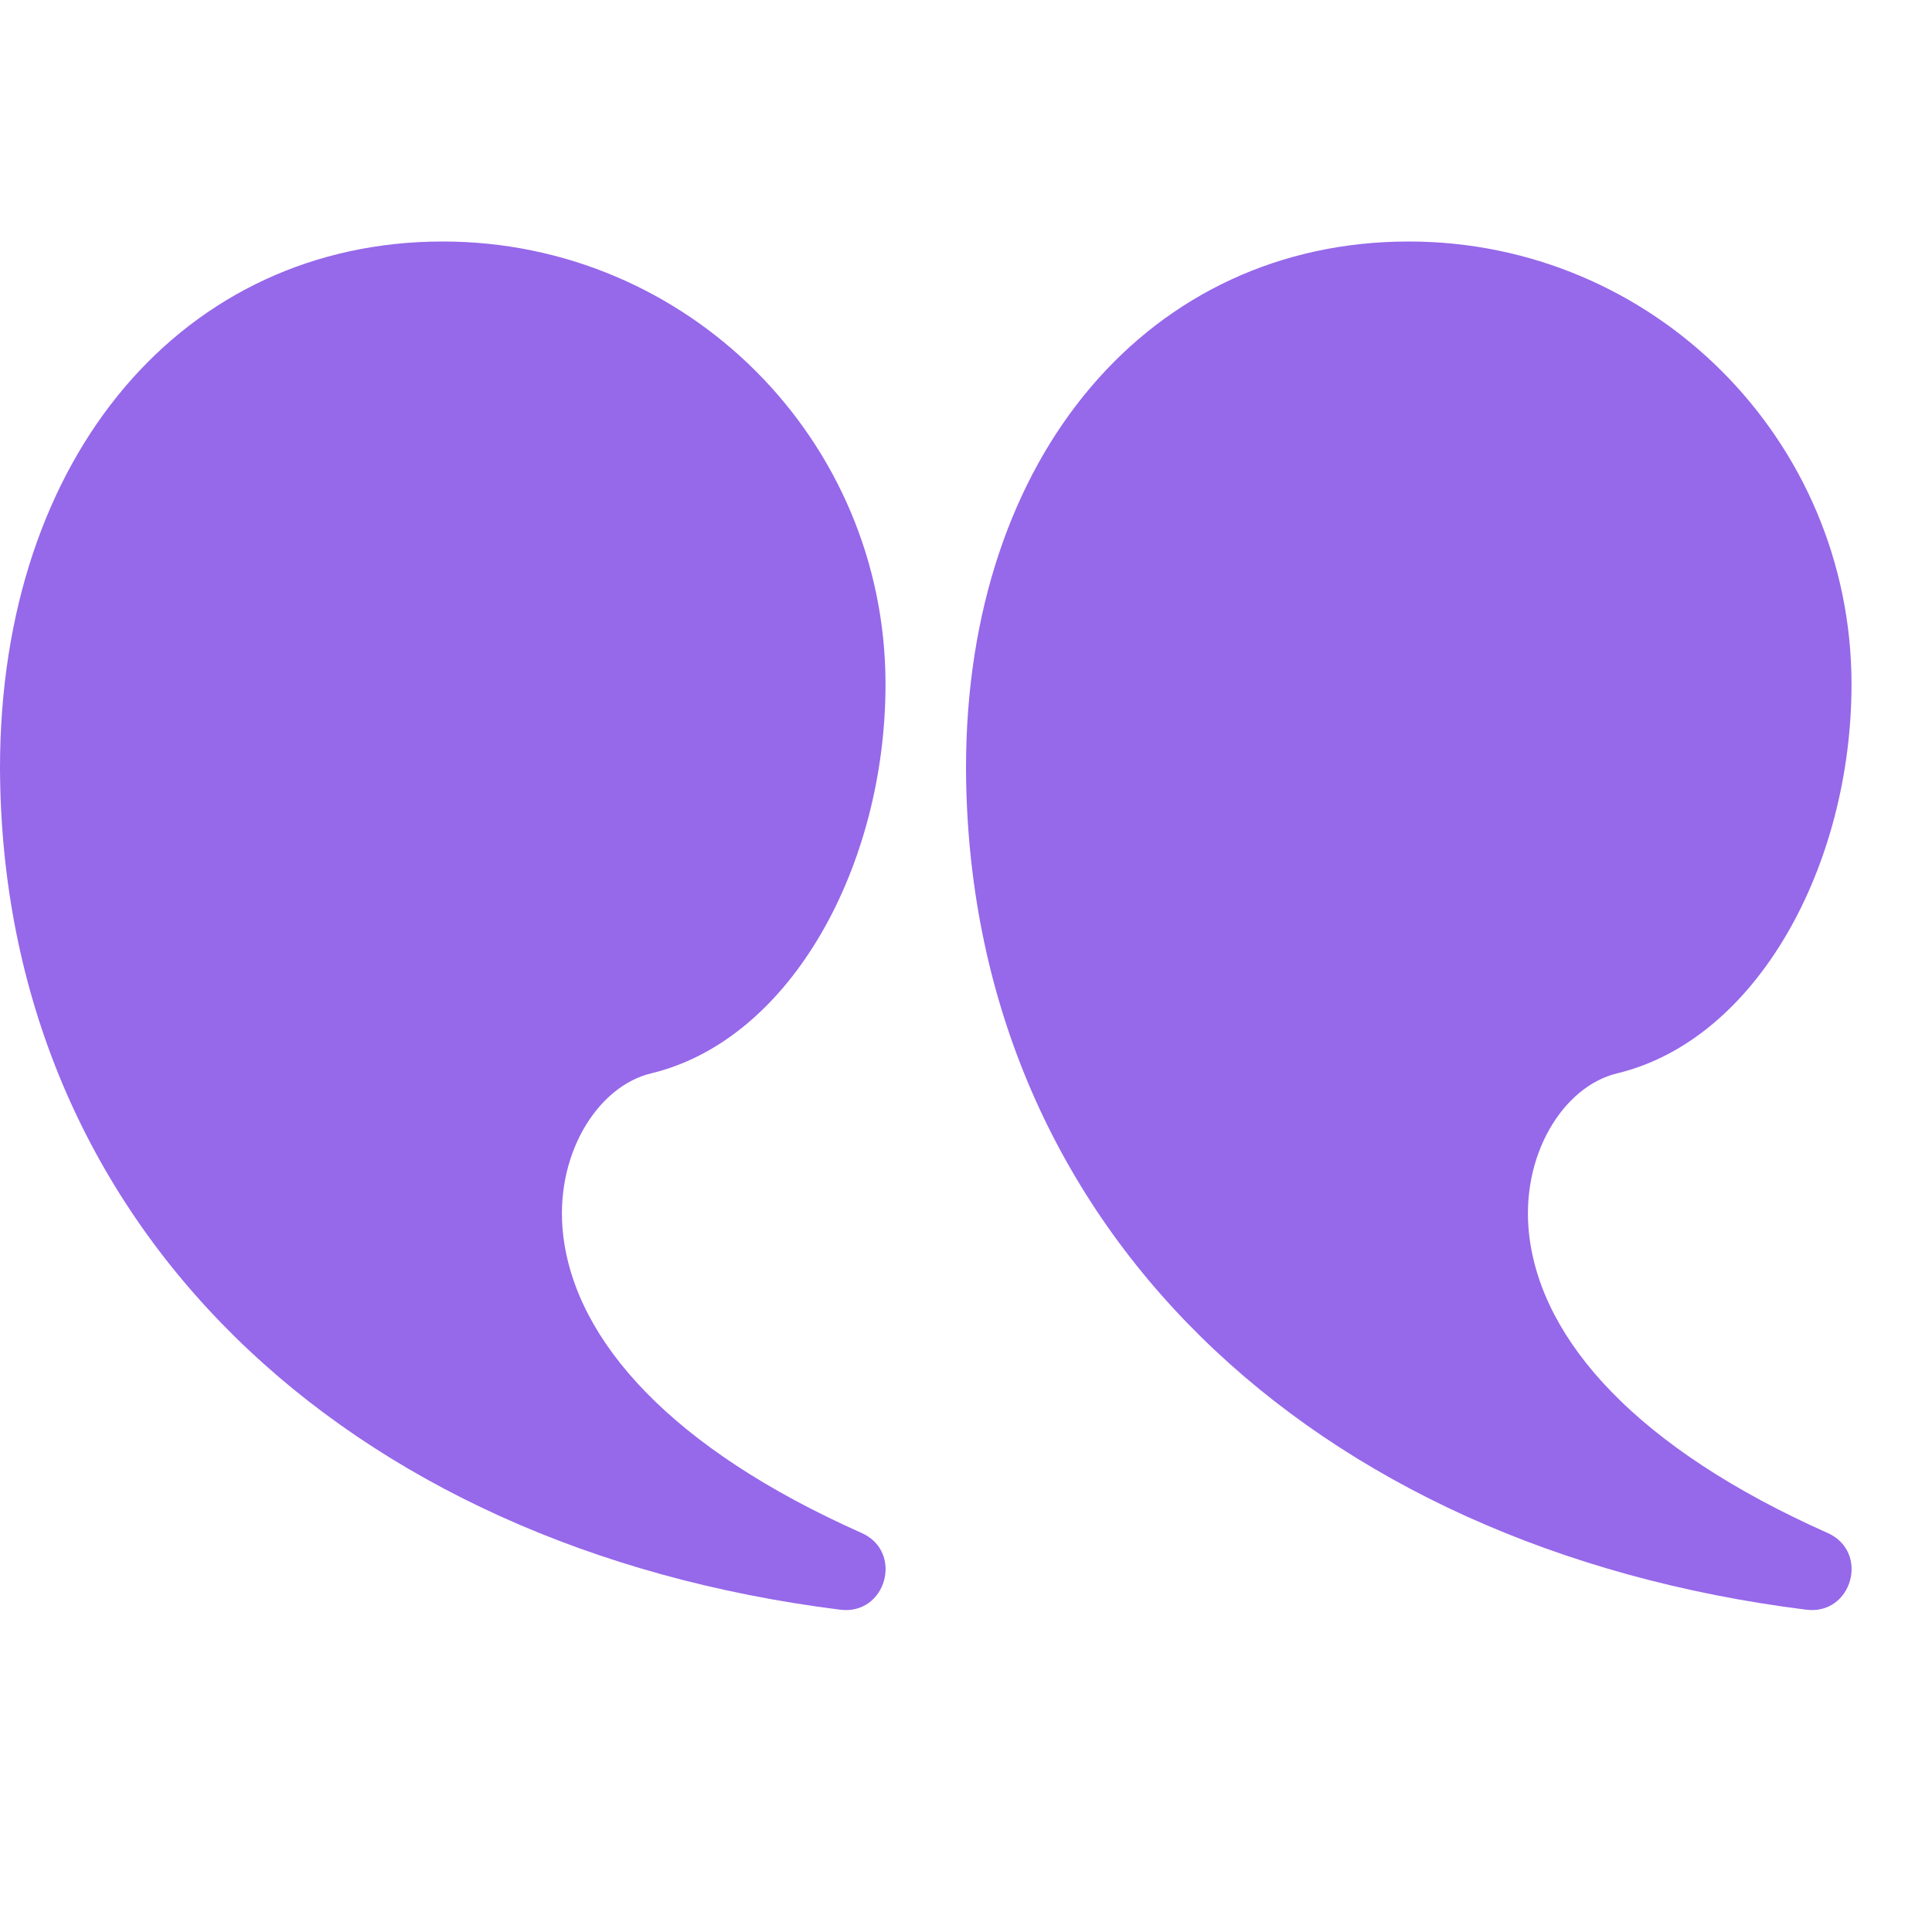
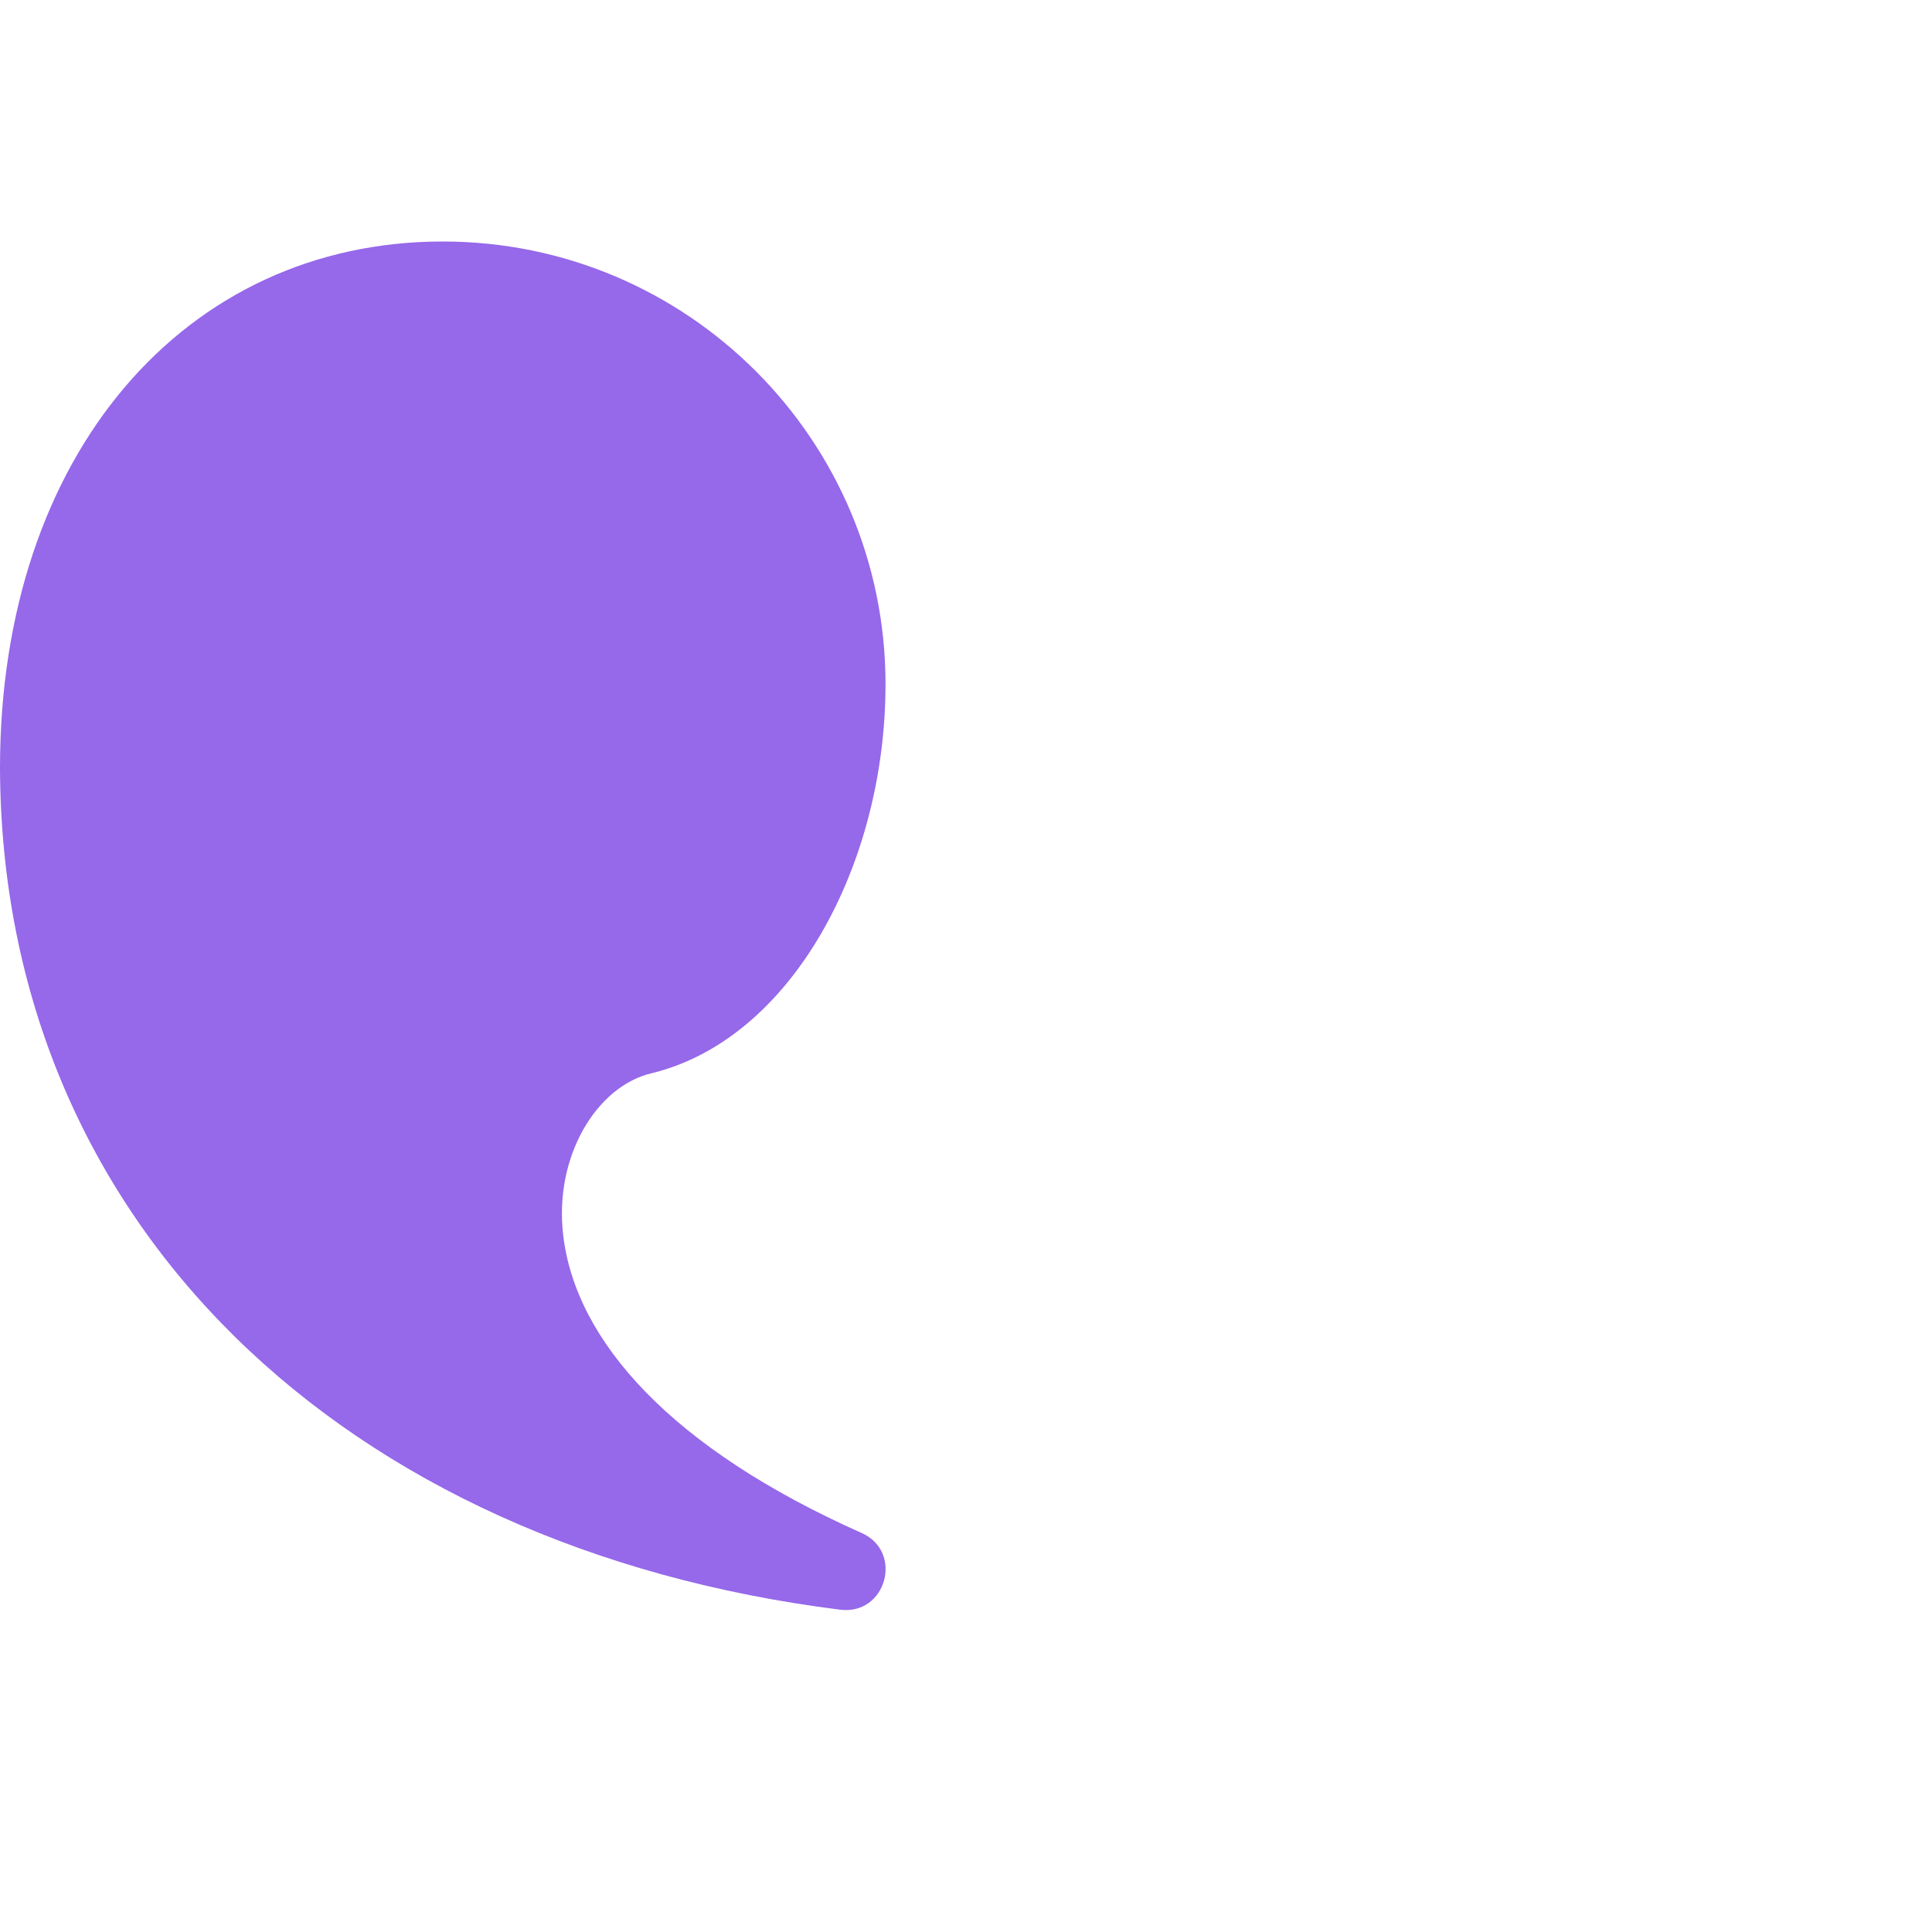
<svg xmlns="http://www.w3.org/2000/svg" width="50" height="50" viewBox="0 0 50 50" fill="none">
-   <path d="M36.458 6.25C29.804 6.25 25 11.744 25 19.878C25.043 31.697 33.928 40.054 46.746 41.659C47.935 41.807 48.393 40.16 47.298 39.673C42.38 37.486 39.896 34.711 39.575 31.964C39.335 29.912 40.451 28.114 41.852 27.778C45.483 26.905 47.917 22.383 47.917 17.708C47.917 11.38 42.787 6.25 36.458 6.25Z" fill="#9668ea" />
  <path d="M11.458 6.25C4.804 6.25 3.8147e-06 11.744 0 19.878C0.043 31.697 8.928 40.054 21.746 41.659C22.935 41.807 23.393 40.16 22.298 39.673C17.38 37.486 14.896 34.711 14.575 31.964C14.335 29.912 15.451 28.114 16.852 27.778C20.483 26.905 22.917 22.383 22.917 17.708C22.917 11.38 17.787 6.25 11.458 6.25Z" fill="#9668ea" />
</svg>